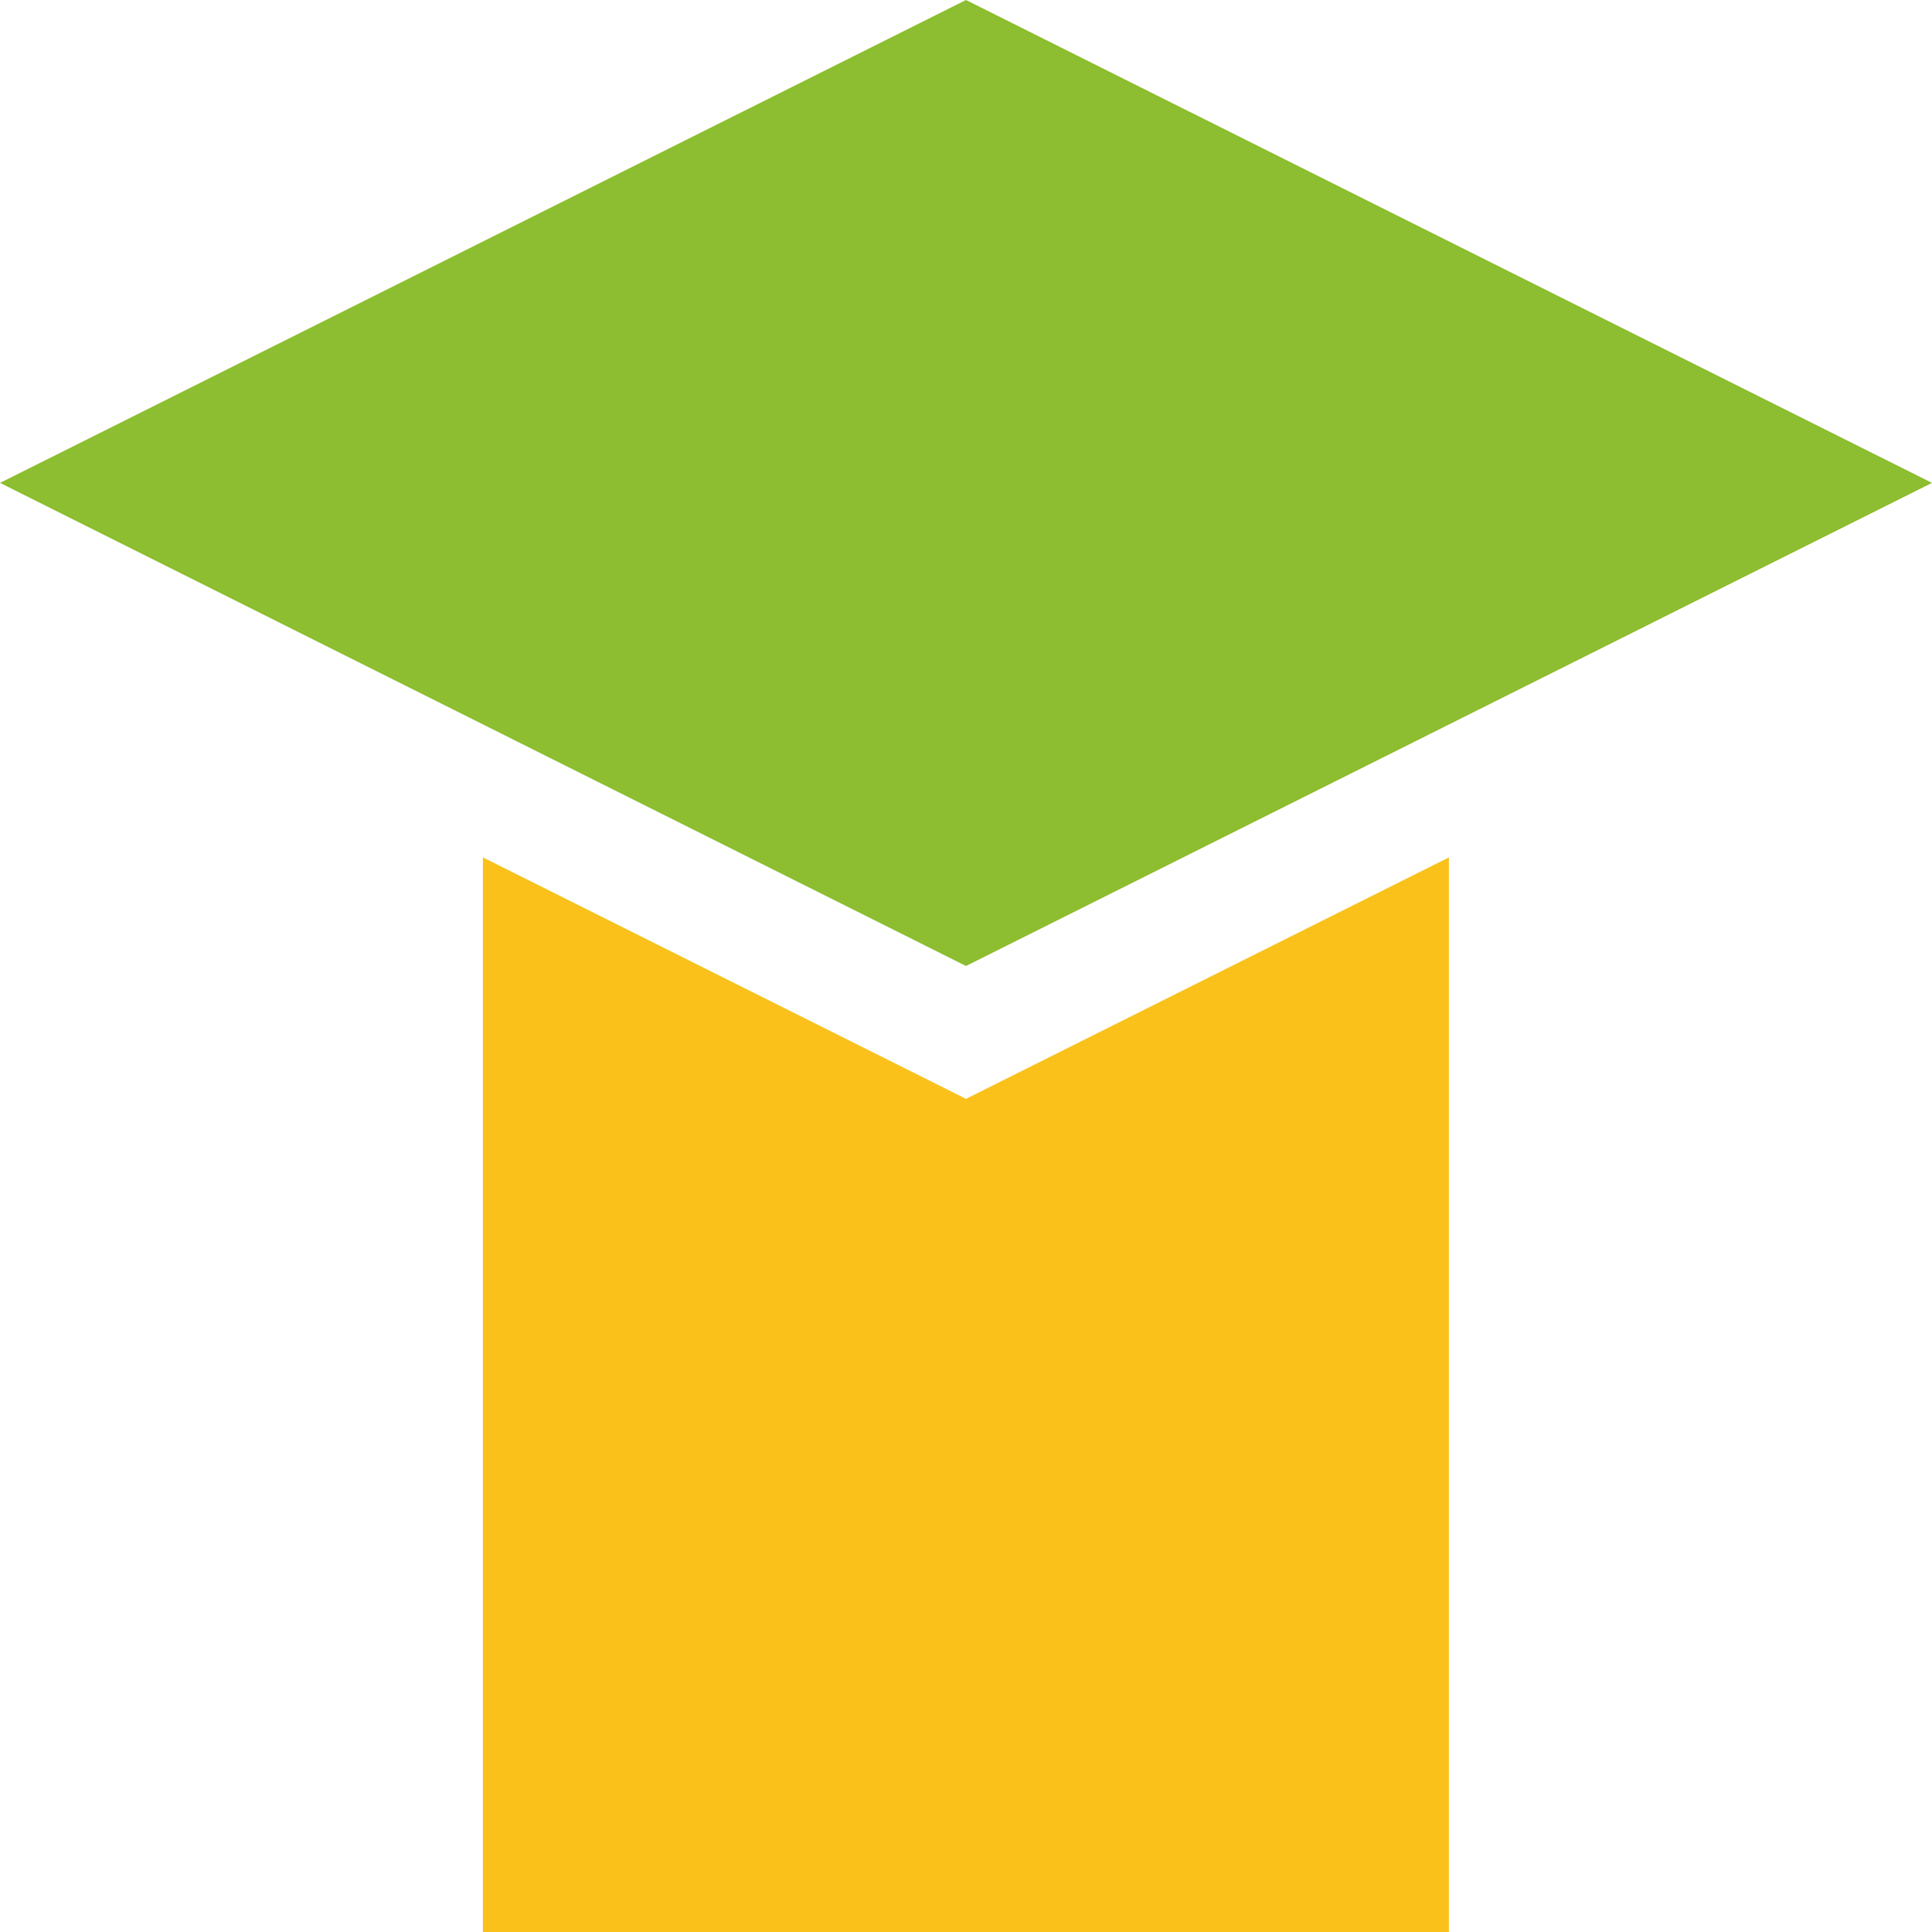
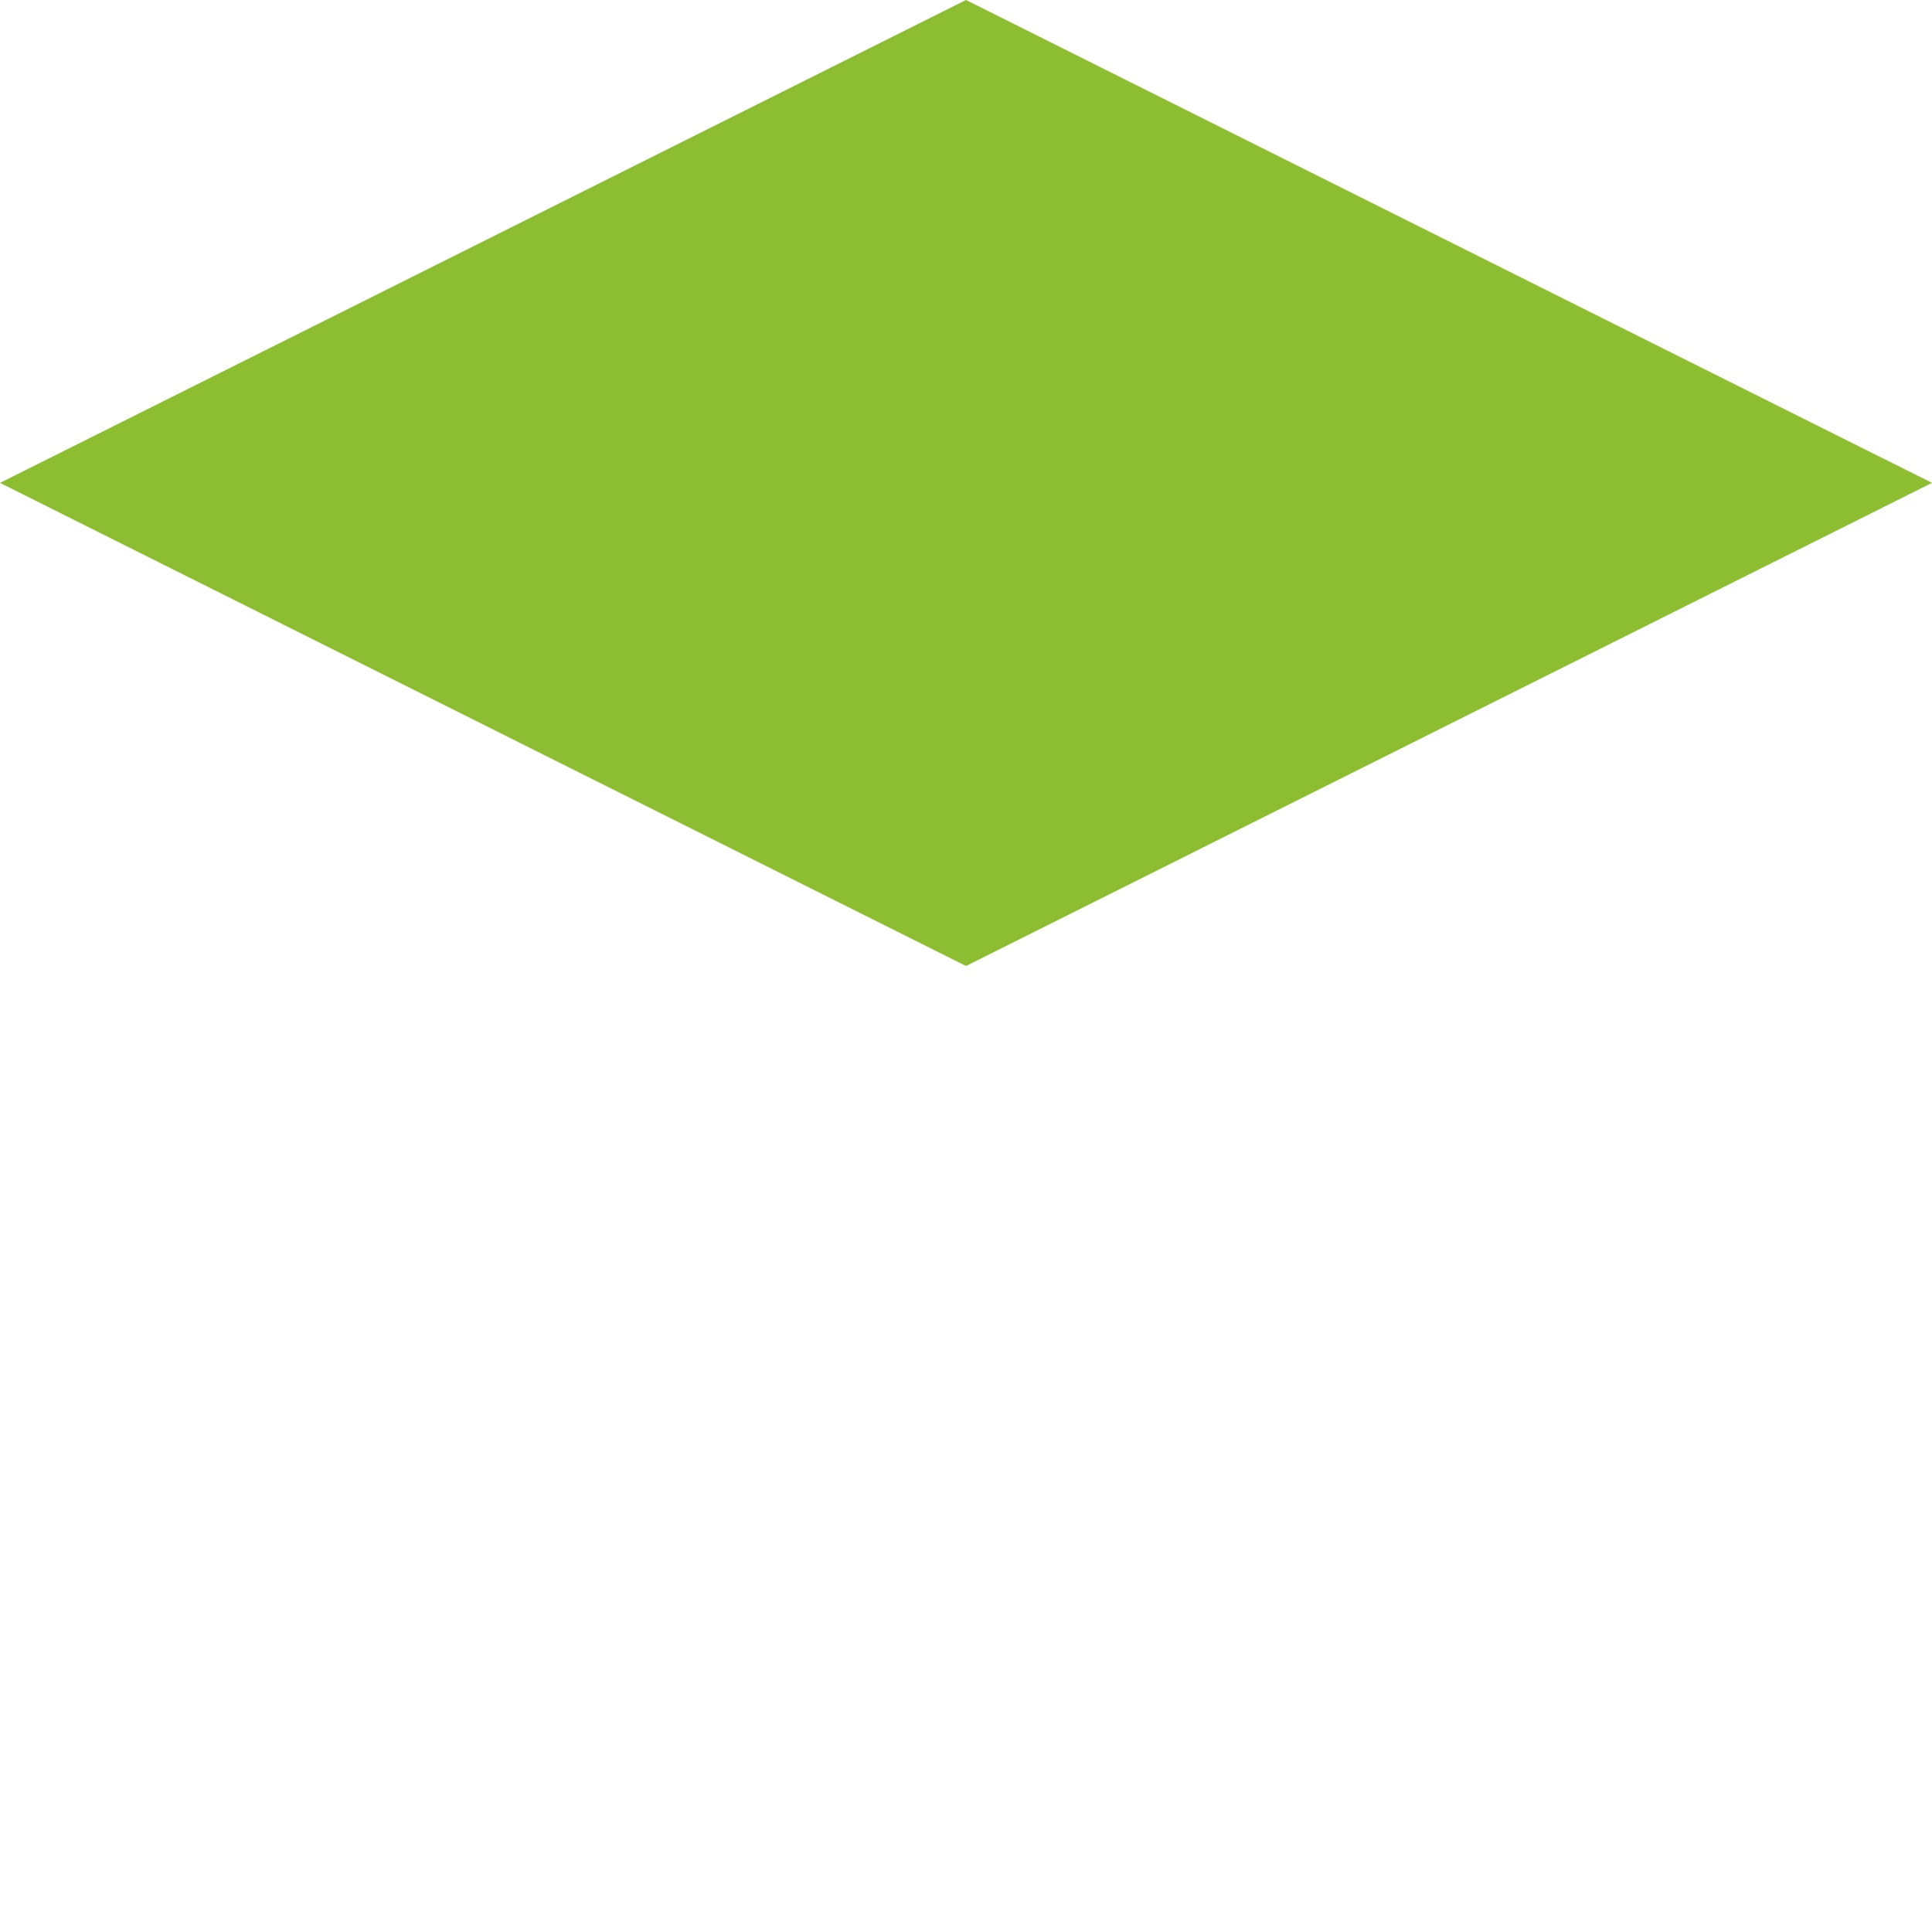
<svg xmlns="http://www.w3.org/2000/svg" id="_レイヤー_2" viewBox="0 0 88.42 88.42">
  <defs>
    <style>.cls-1{fill:#fac11b;}.cls-2{fill:#8dbd30;}</style>
  </defs>
  <g id="graphic">
-     <polygon class="cls-1" points="66.31 39.24 66.31 88.42 22.1 88.42 22.1 39.24 44.21 50.29 66.31 39.24" />
    <polygon class="cls-2" points="88.42 22.1 44.21 44.21 0 22.1 44.21 0 88.42 22.1" />
  </g>
</svg>